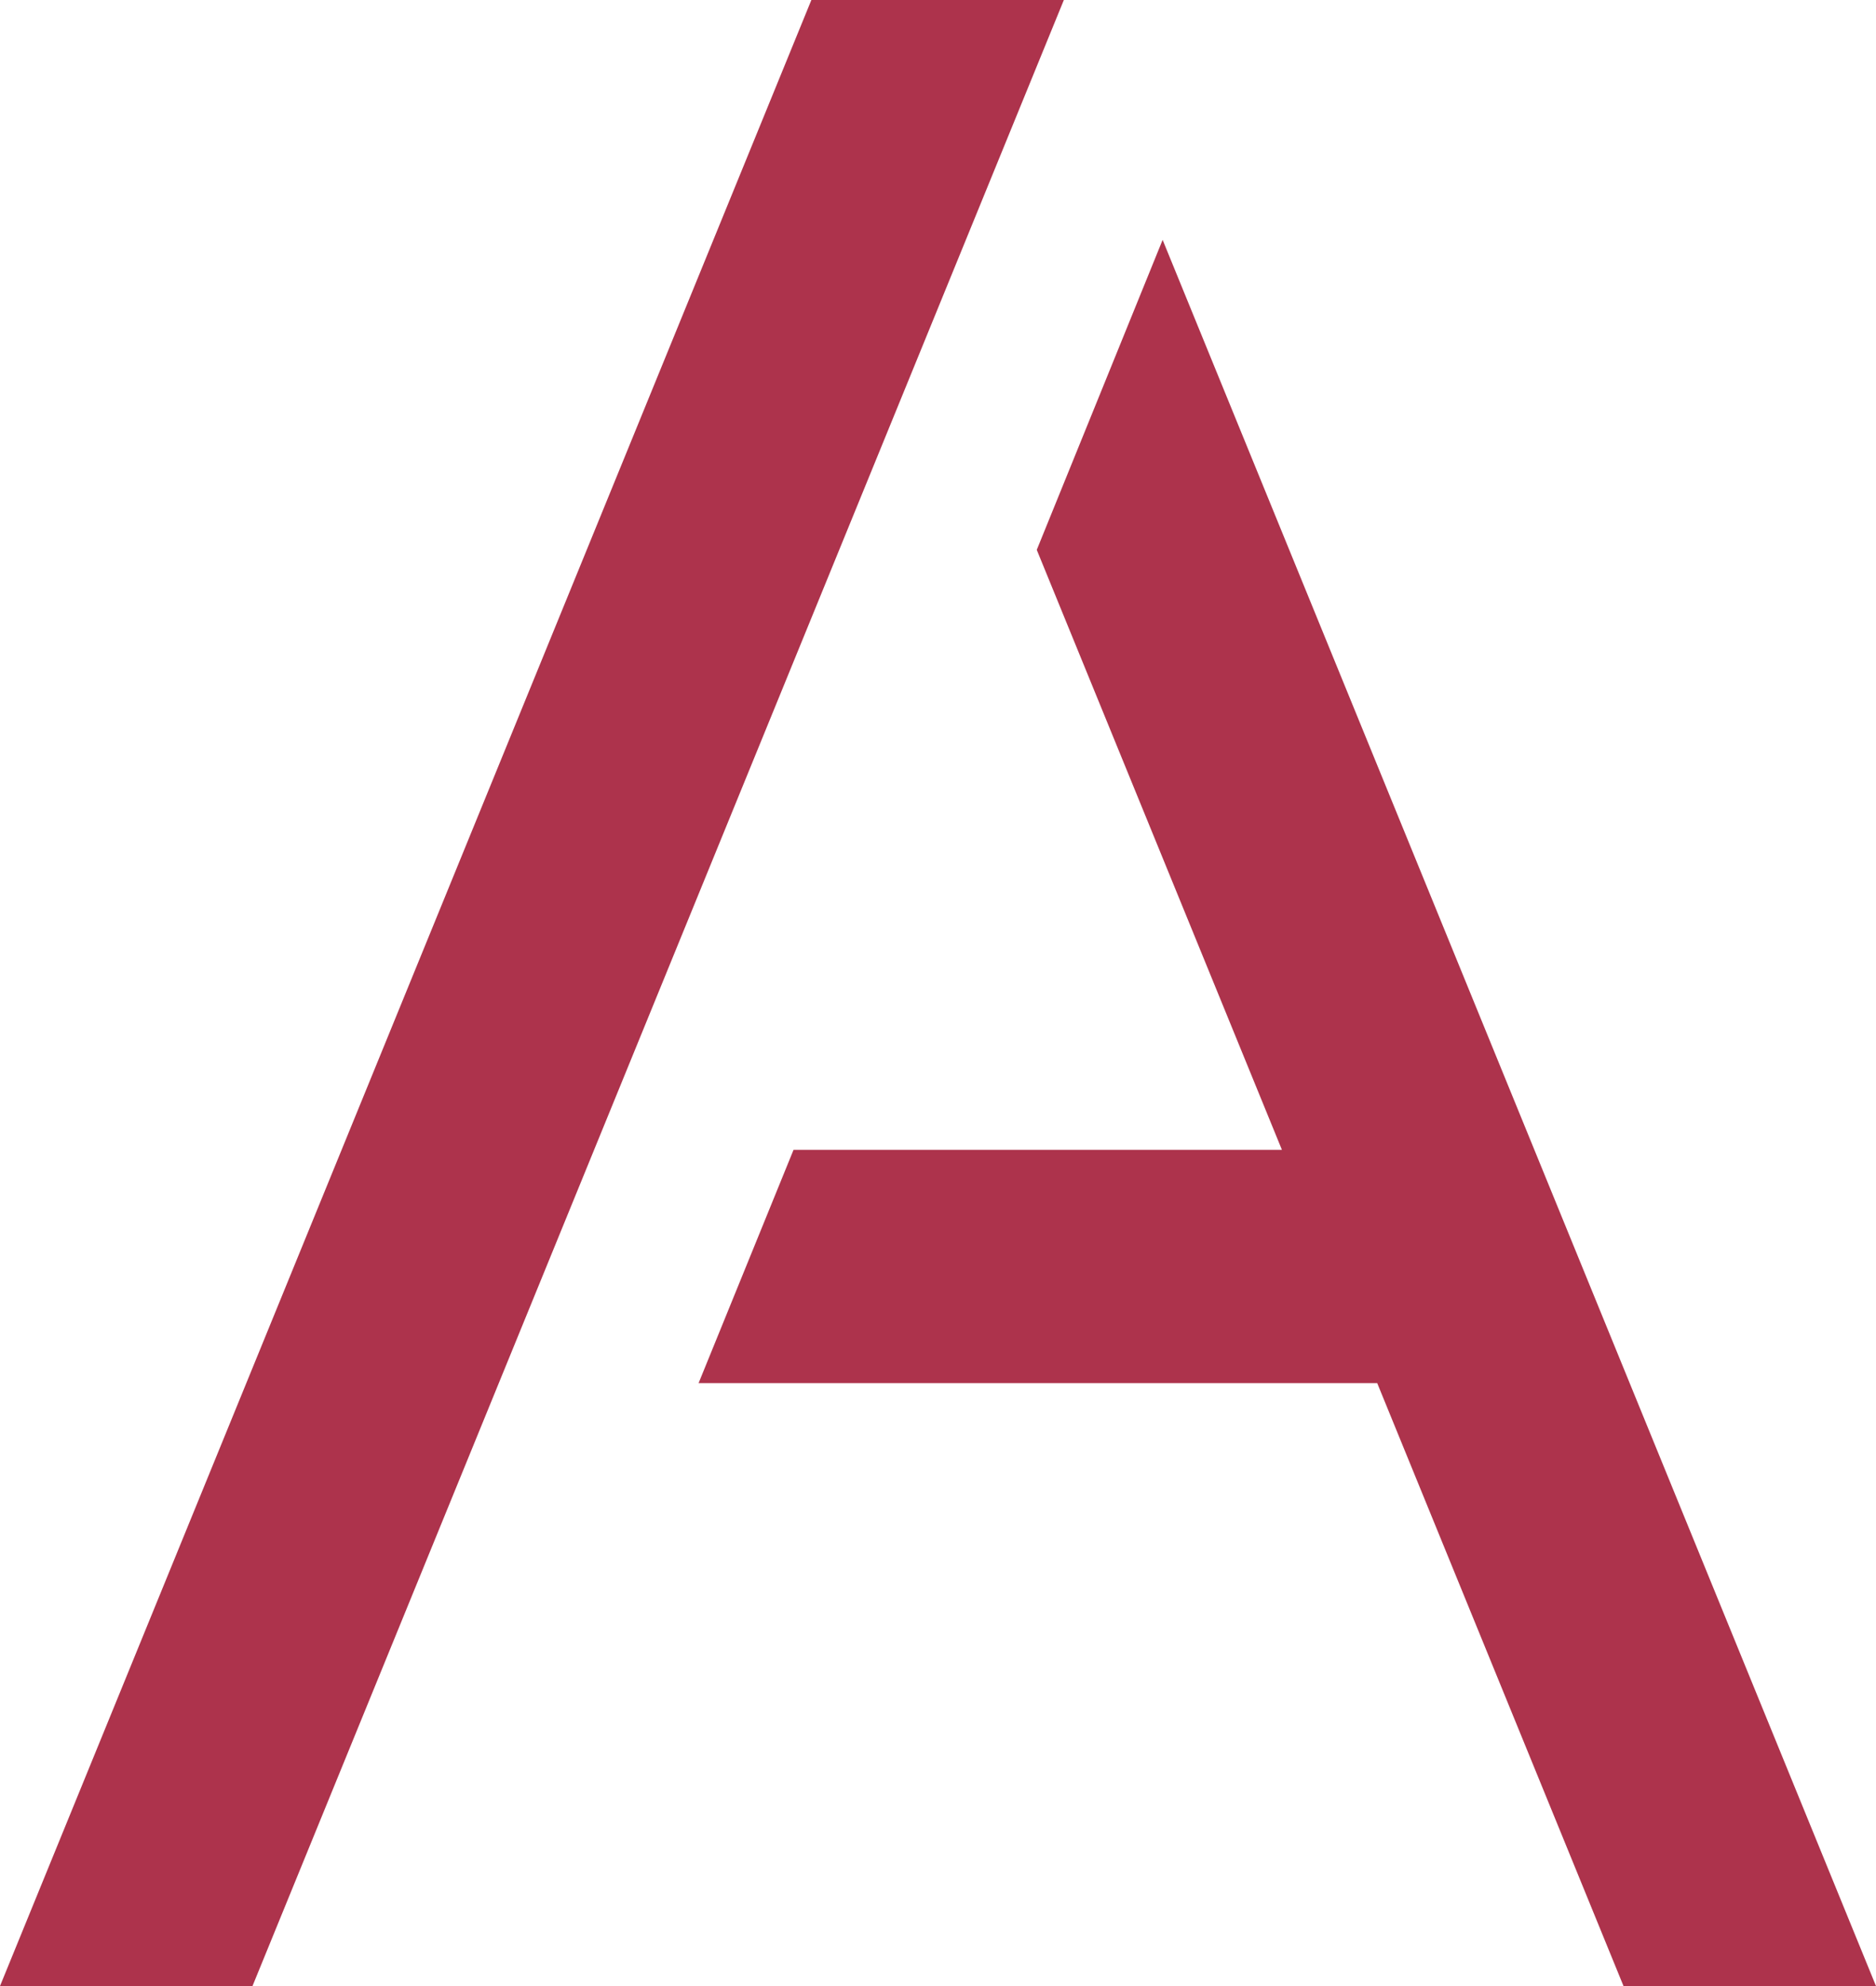
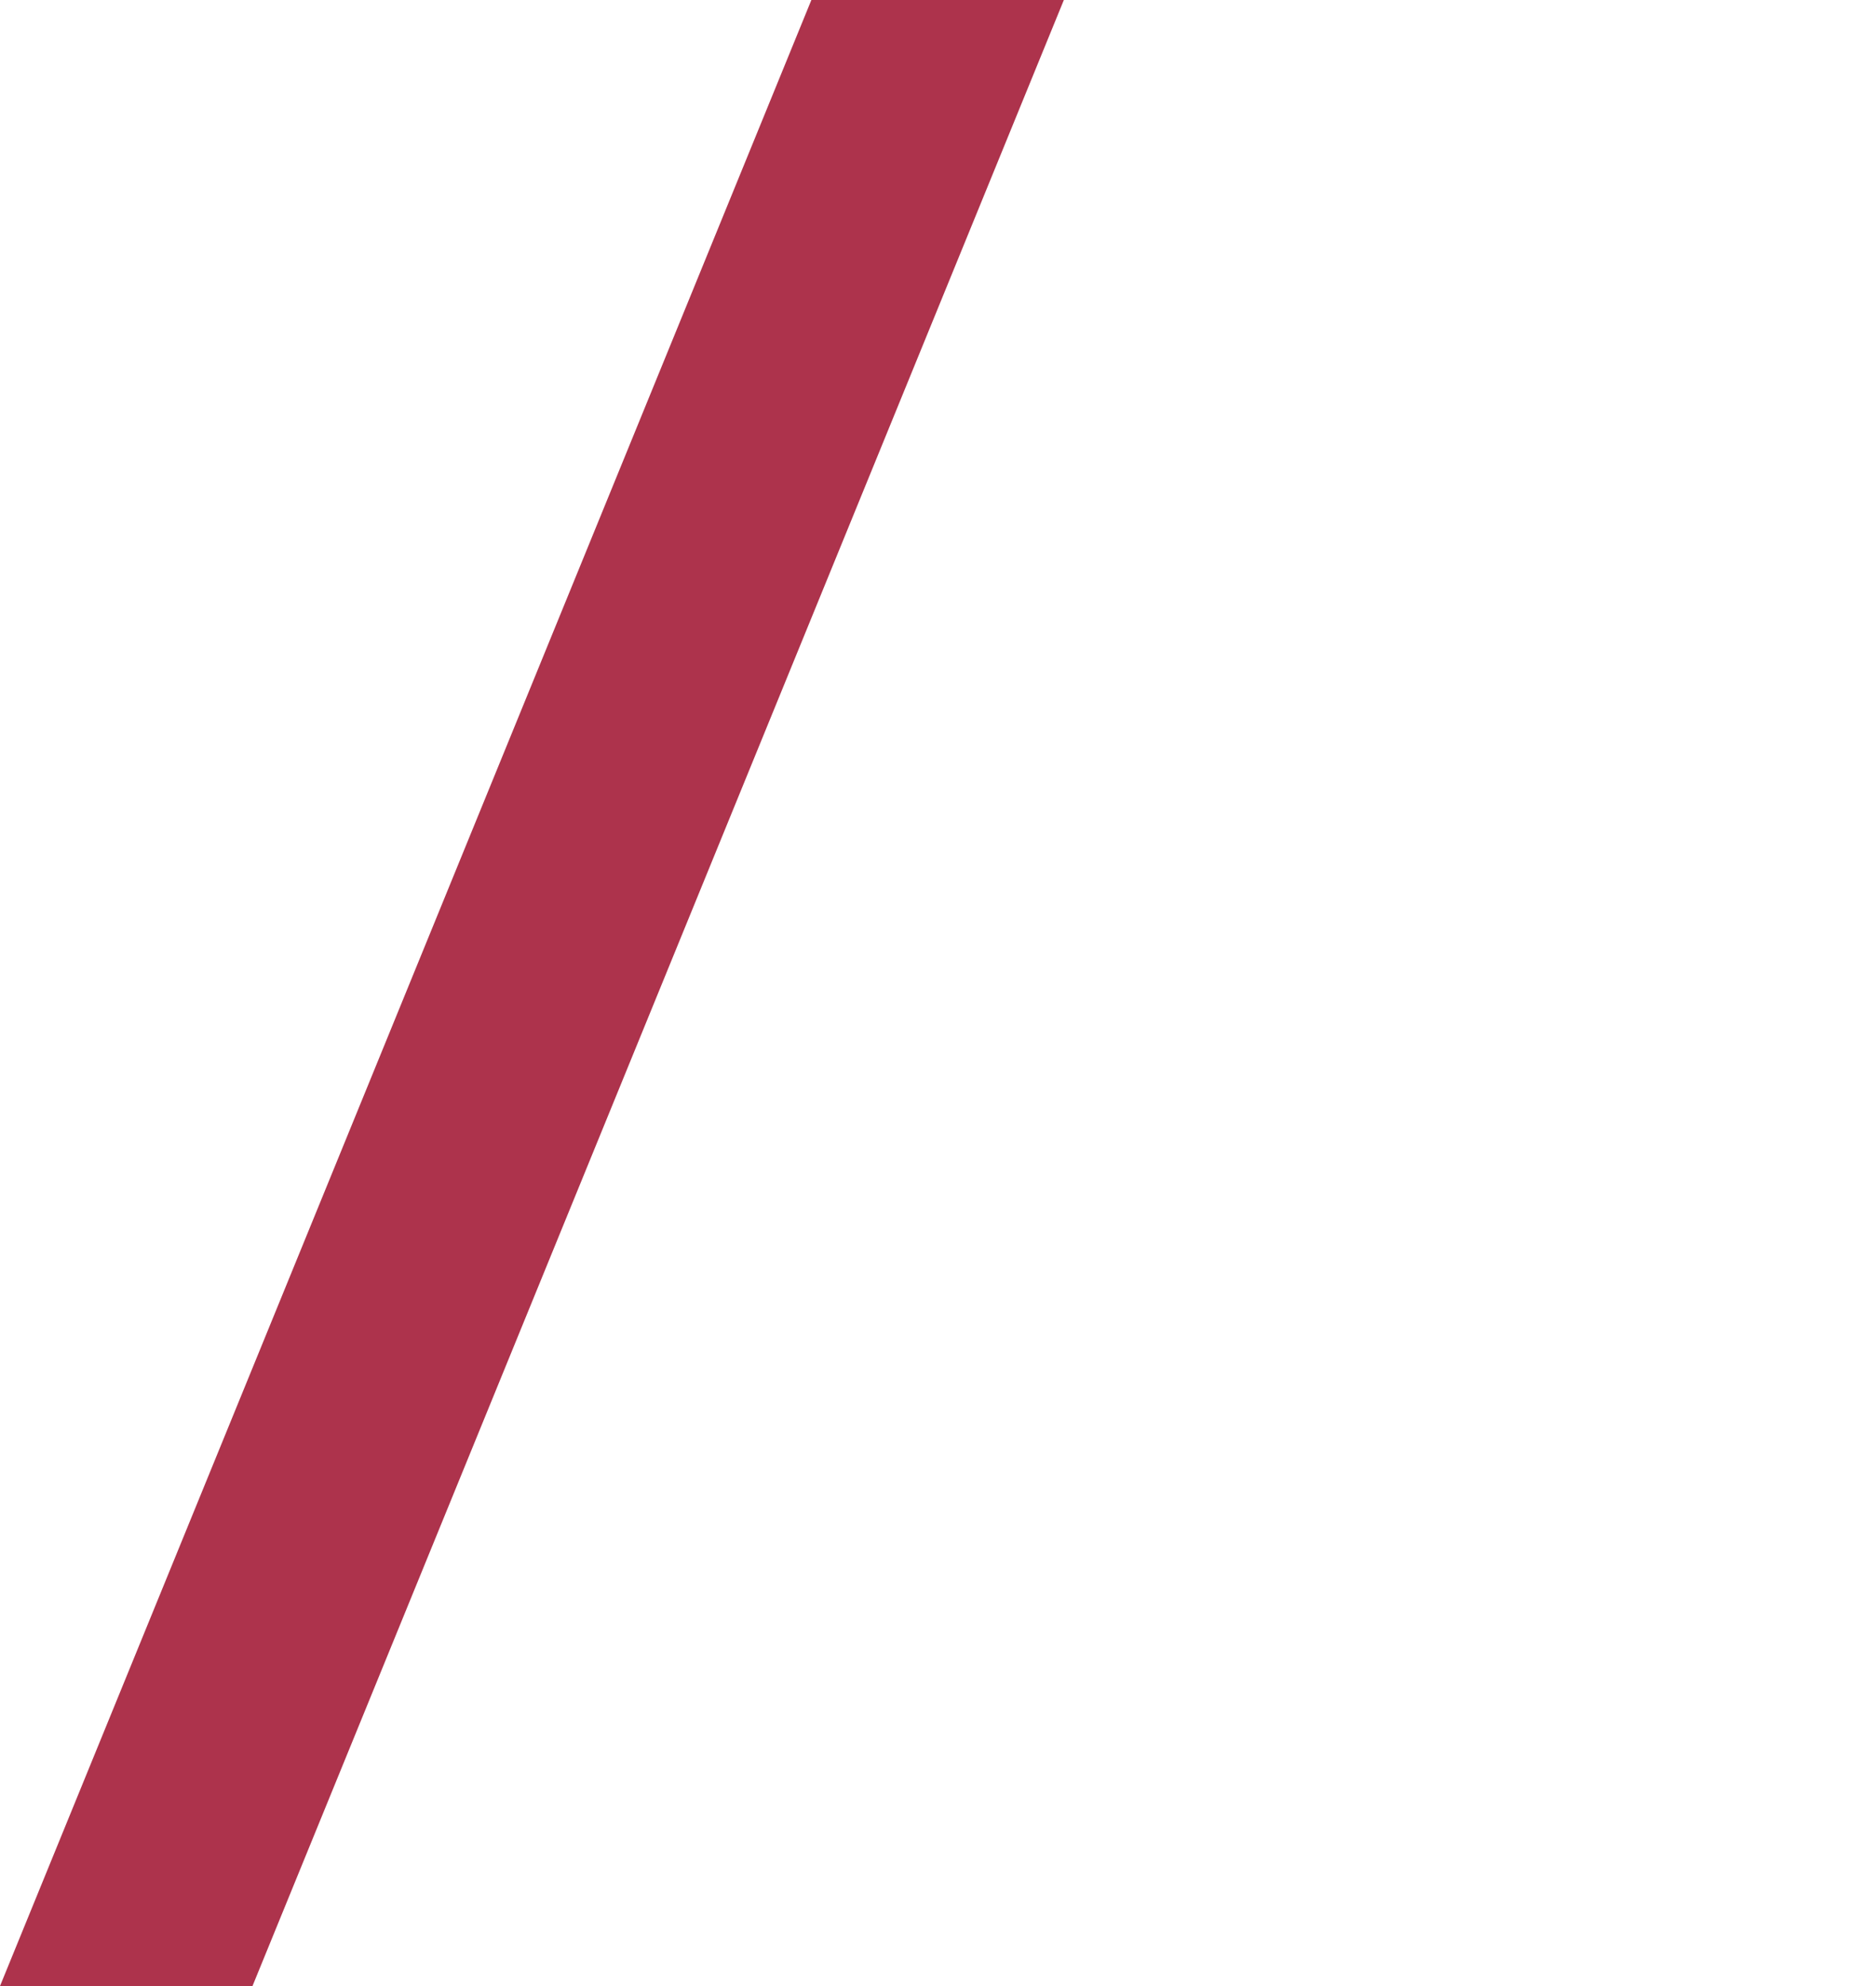
<svg xmlns="http://www.w3.org/2000/svg" width="34" height="36" viewBox="0 0 34 36" fill="none">
-   <path d="M29.424 36H34L21.071 4.348L18.79 9.967L23.233 20.842H14.382L12.661 25.071H24.96L29.424 36Z" fill="#AD334C" />
  <path d="M4.576 36H0L14.705 0H19.281L4.576 36Z" fill="#AD334C" />
</svg>